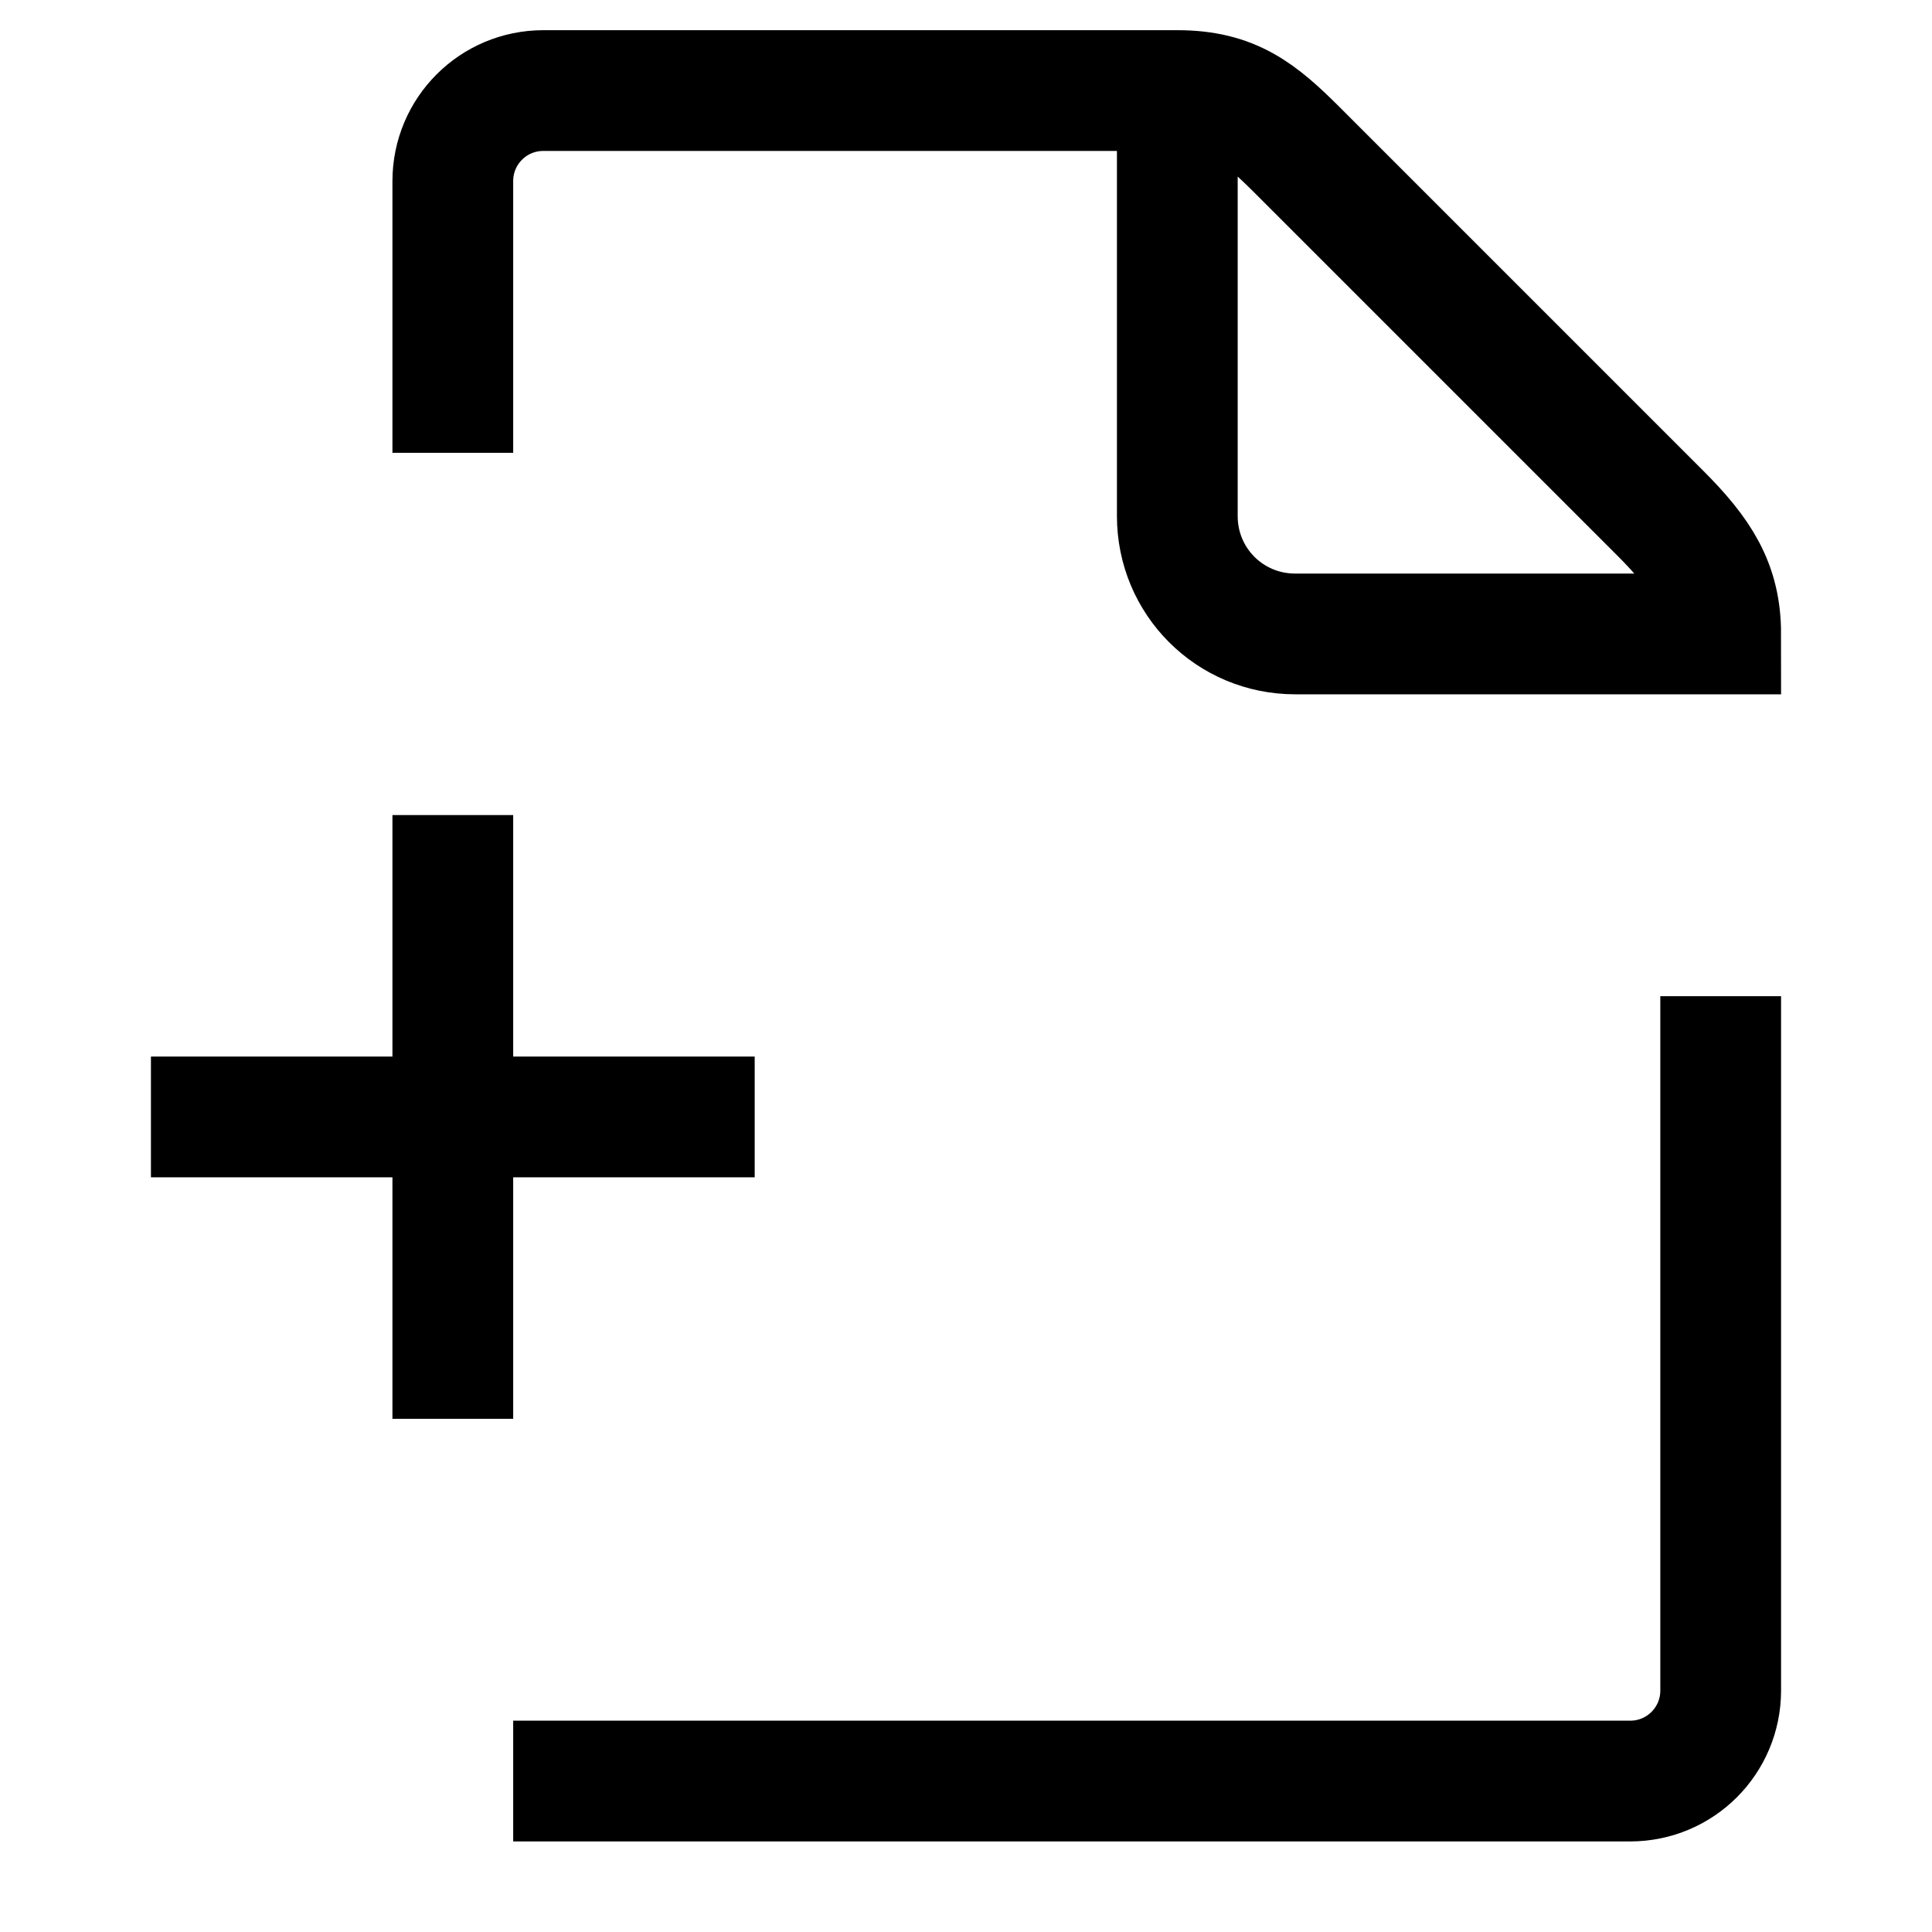
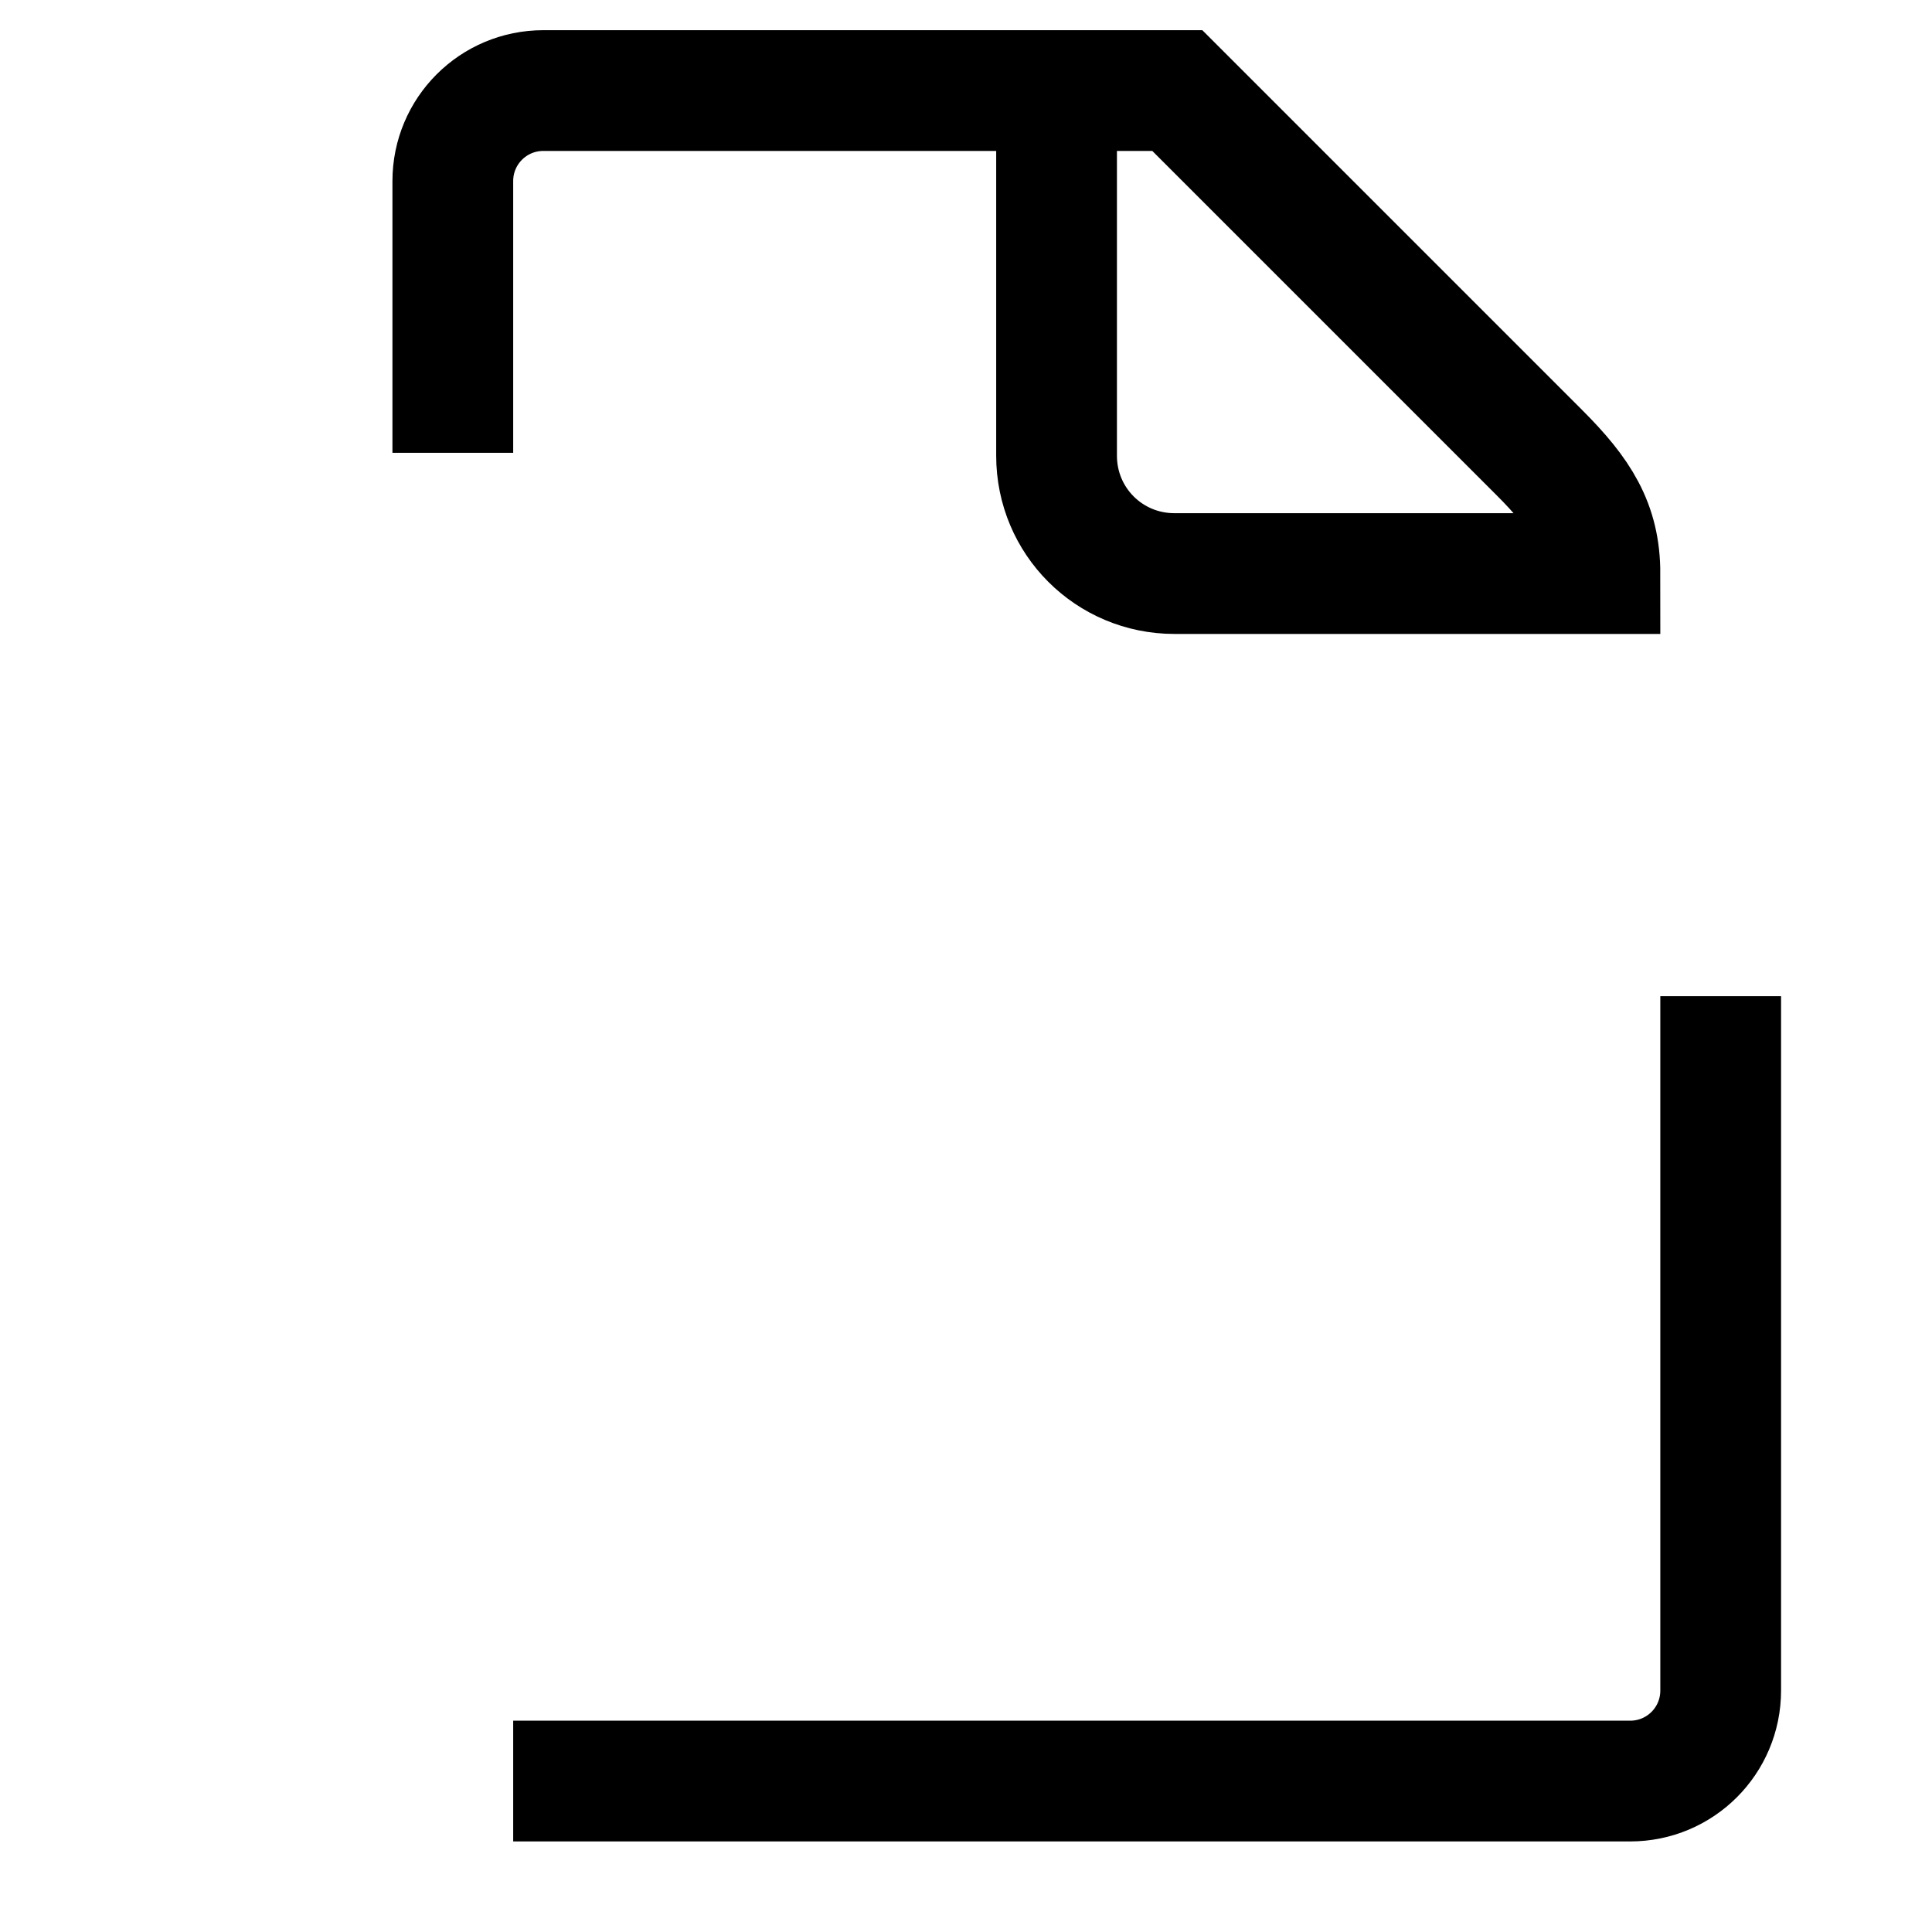
<svg xmlns="http://www.w3.org/2000/svg" version="1.1" viewBox="0 0 16 16">
-   <path d="m14.25 8.25v5.75c0 0.415-0.335 0.75-0.75 0.75h-9.25m-0.5-11v-2.25c0-0.415 0.335-0.75 0.75-0.75h5.25c0.459 0 0.68 0.18 1 0.5l3 3c0.336 0.336 0.5 0.593 0.5 1h-3.524c-0.541 0-0.976-0.435-0.976-0.976v-3.524" fill="none" stroke="currentColor" />
-   <path d="m1.25 9.25h5m-2.5 2.5v-5" fill="none" stroke="currentColor" />
+   <path d="m14.25 8.25v5.75c0 0.415-0.335 0.75-0.75 0.75h-9.25m-0.5-11v-2.25c0-0.415 0.335-0.75 0.75-0.75h5.25l3 3c0.336 0.336 0.5 0.593 0.5 1h-3.524c-0.541 0-0.976-0.435-0.976-0.976v-3.524" fill="none" stroke="currentColor" />
</svg>